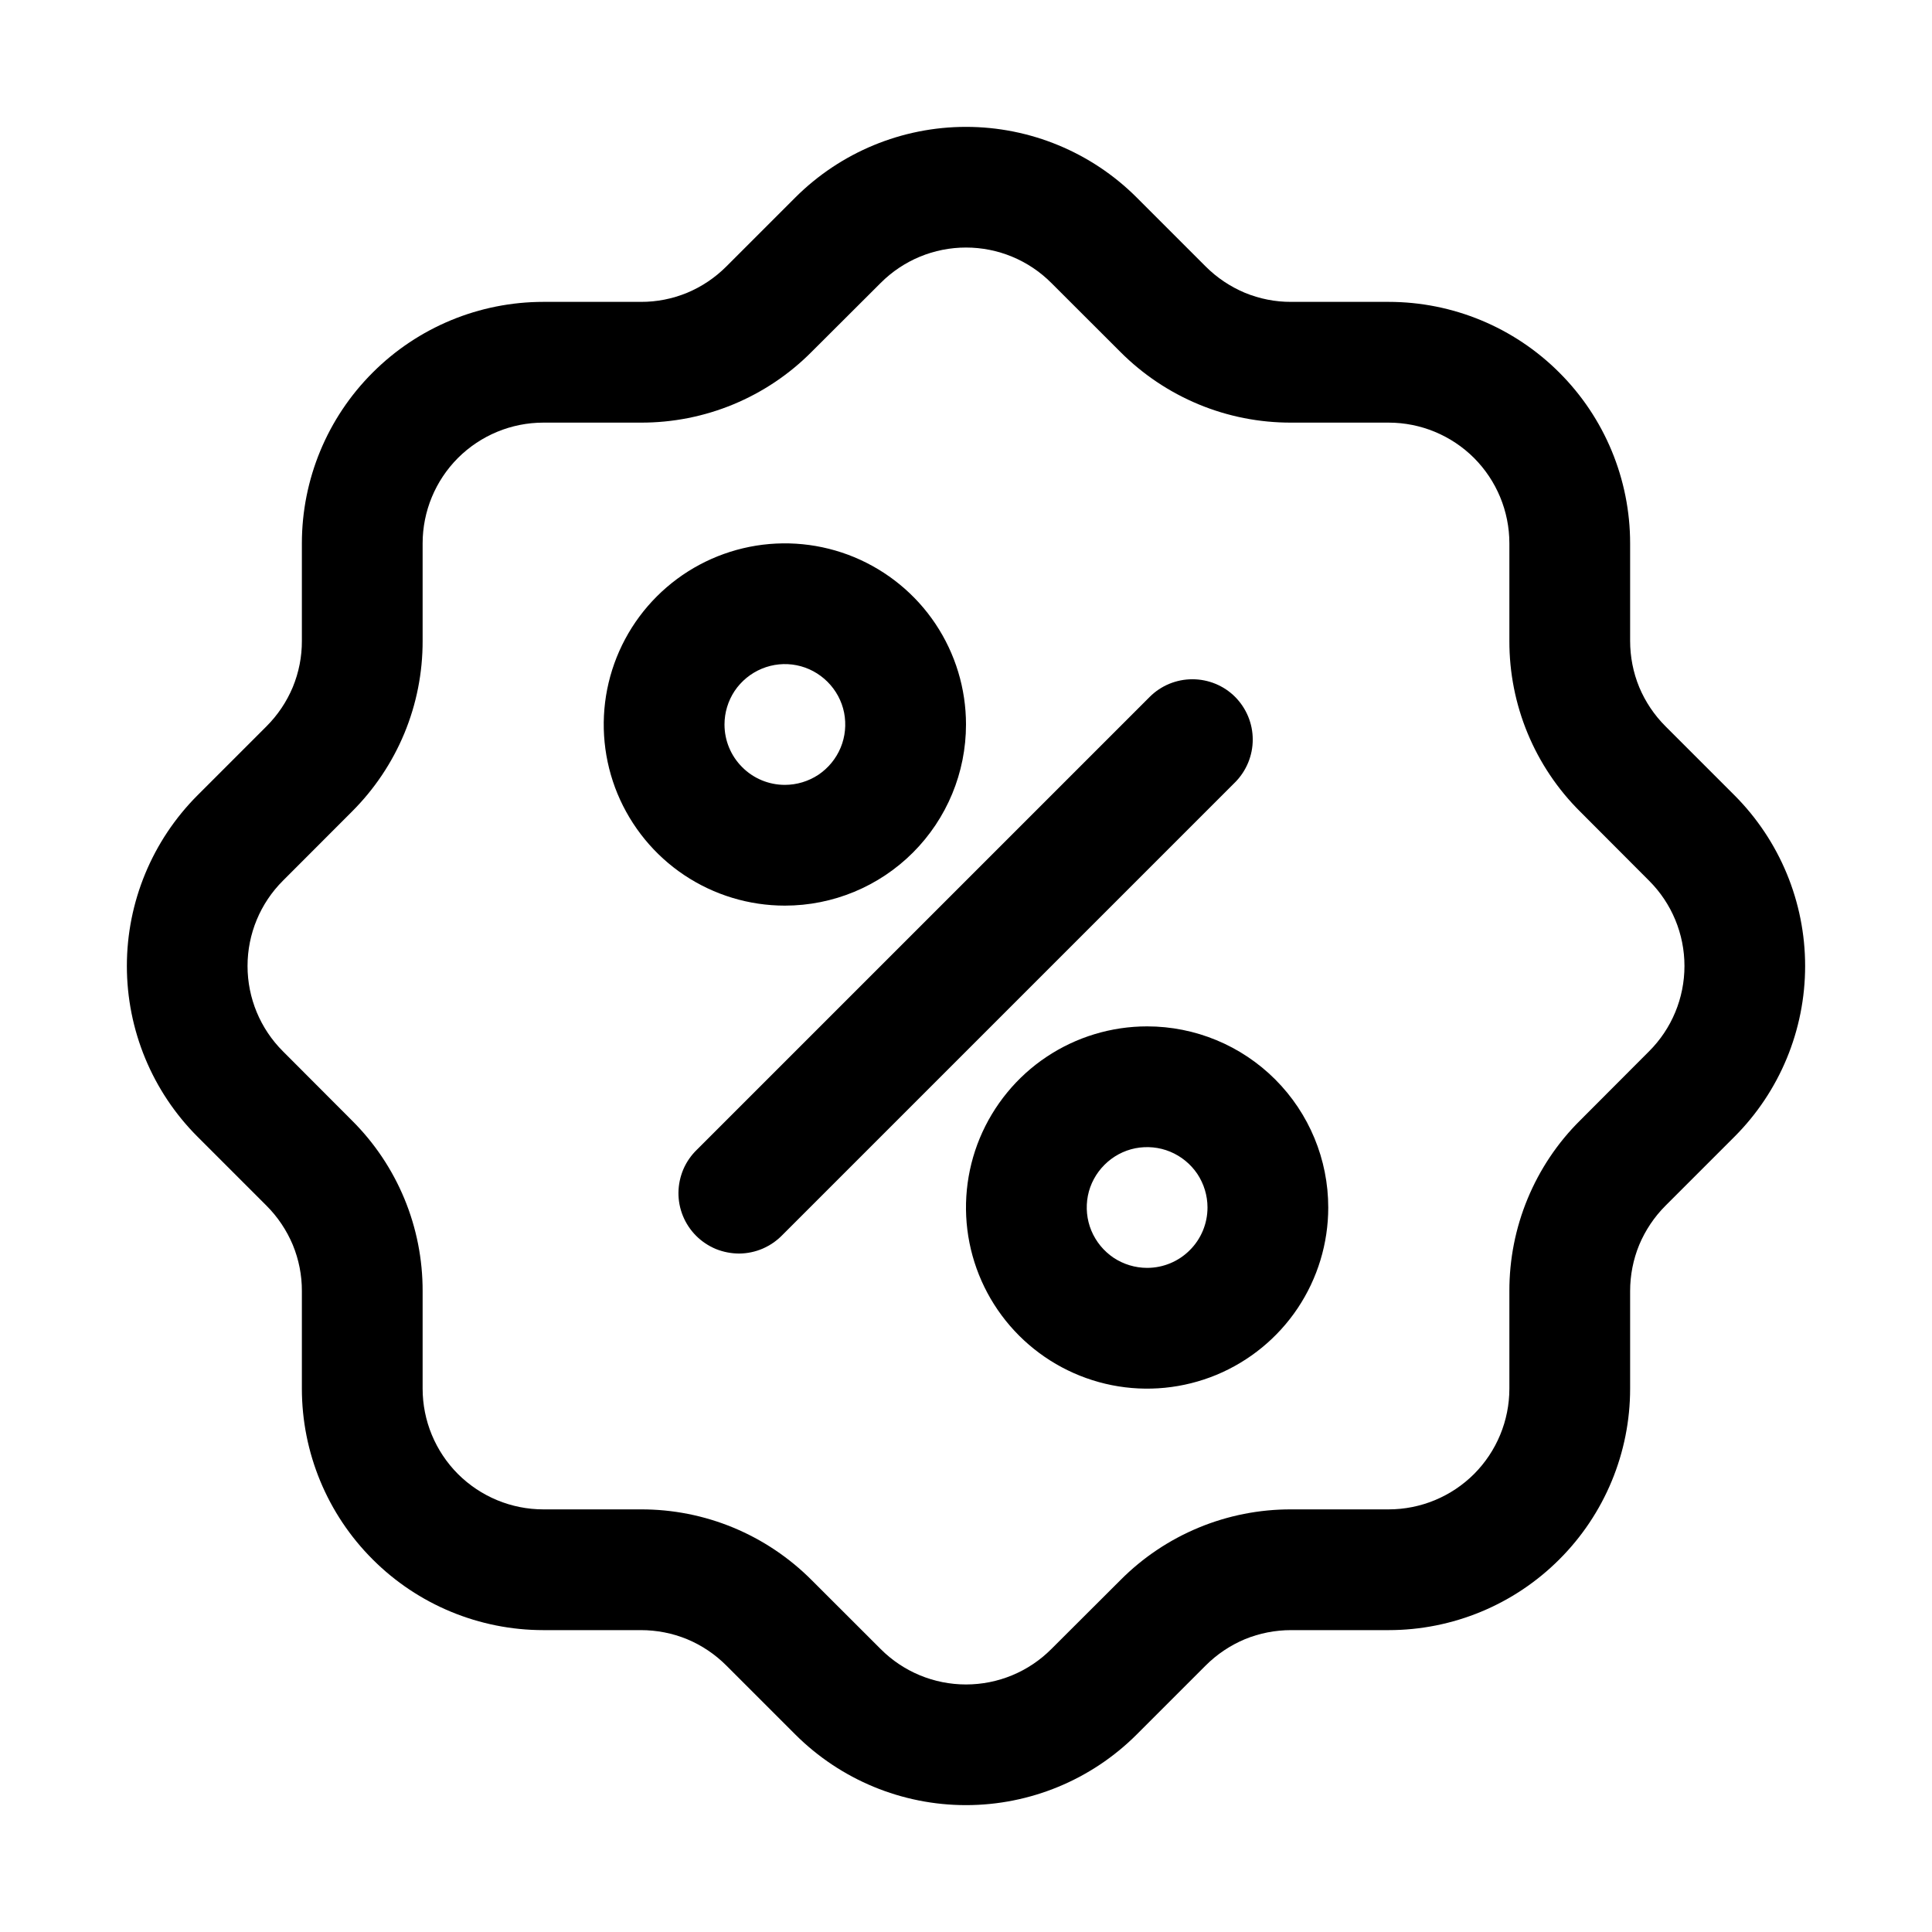
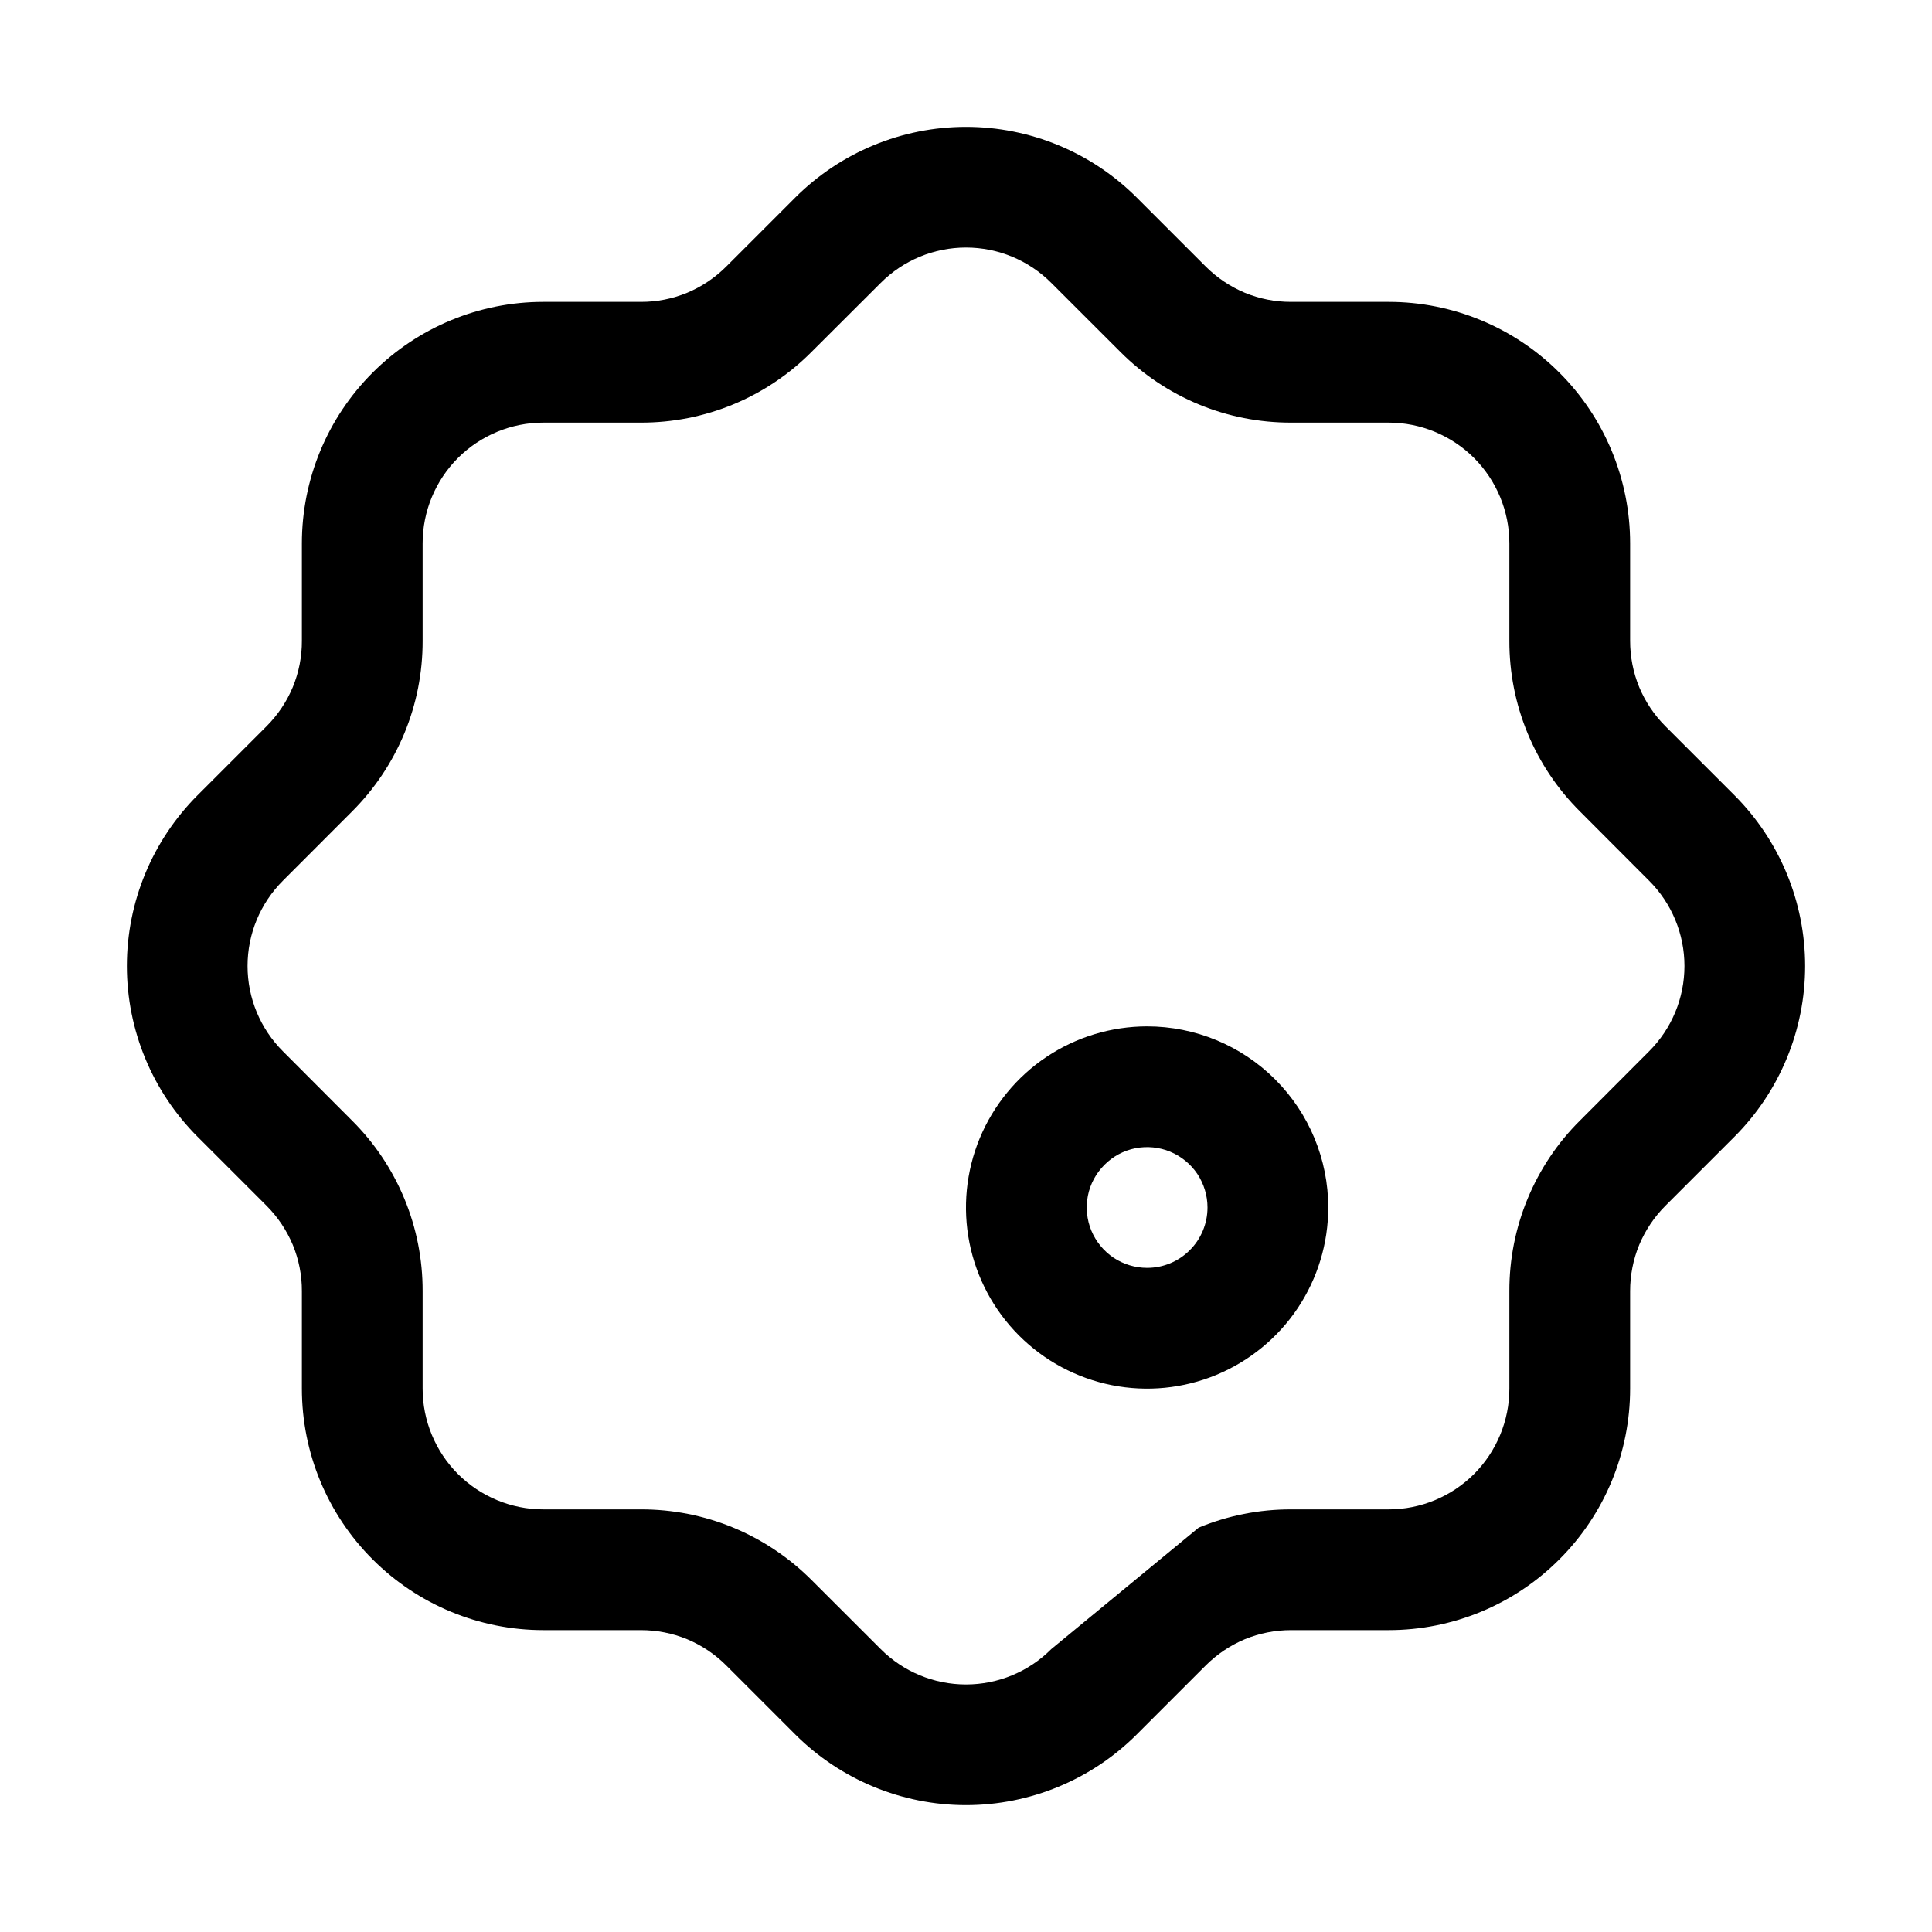
<svg xmlns="http://www.w3.org/2000/svg" width="24" height="24" viewBox="0 0 24 24" fill="none">
-   <path d="M15.343 8.657C15.202 8.516 15.011 8.438 14.812 8.438C14.614 8.438 14.423 8.516 14.282 8.657L8.657 14.282C8.586 14.351 8.528 14.434 8.489 14.525C8.45 14.617 8.429 14.716 8.428 14.815C8.427 14.915 8.446 15.013 8.484 15.106C8.522 15.198 8.577 15.281 8.648 15.352C8.718 15.422 8.802 15.478 8.894 15.516C8.986 15.553 9.085 15.572 9.185 15.572C9.284 15.571 9.383 15.55 9.474 15.511C9.566 15.471 9.649 15.414 9.718 15.343L15.343 9.718C15.483 9.577 15.562 9.386 15.562 9.187C15.562 8.988 15.483 8.798 15.343 8.657Z" fill="black" />
-   <path d="M12 9C12 8.555 11.868 8.12 11.621 7.75C11.374 7.38 11.022 7.092 10.611 6.921C10.2 6.751 9.748 6.706 9.311 6.793C8.875 6.88 8.474 7.094 8.159 7.409C7.844 7.724 7.63 8.125 7.543 8.561C7.456 8.998 7.501 9.45 7.671 9.861C7.842 10.272 8.13 10.624 8.5 10.871C8.87 11.118 9.305 11.25 9.75 11.25C10.347 11.25 10.919 11.013 11.341 10.591C11.763 10.169 12 9.597 12 9ZM9 9C9 8.852 9.044 8.707 9.126 8.583C9.209 8.46 9.326 8.364 9.463 8.307C9.6 8.25 9.751 8.235 9.896 8.264C10.042 8.293 10.175 8.365 10.28 8.47C10.385 8.575 10.457 8.708 10.486 8.854C10.514 8.999 10.5 9.15 10.443 9.287C10.386 9.424 10.29 9.541 10.167 9.624C10.043 9.706 9.898 9.75 9.75 9.75C9.551 9.75 9.36 9.671 9.22 9.53C9.079 9.39 9 9.199 9 9Z" fill="black" />
  <path d="M14.25 12.75C13.805 12.75 13.37 12.882 13 13.129C12.63 13.376 12.342 13.728 12.171 14.139C12.001 14.55 11.956 15.002 12.043 15.439C12.13 15.875 12.344 16.276 12.659 16.591C12.974 16.906 13.375 17.12 13.811 17.207C14.248 17.294 14.7 17.249 15.111 17.079C15.522 16.908 15.874 16.62 16.121 16.25C16.368 15.88 16.5 15.445 16.5 15C16.5 14.403 16.263 13.831 15.841 13.409C15.419 12.987 14.847 12.75 14.25 12.75ZM14.25 15.75C14.102 15.75 13.957 15.706 13.833 15.624C13.71 15.541 13.614 15.424 13.557 15.287C13.5 15.15 13.486 14.999 13.514 14.854C13.543 14.708 13.615 14.575 13.72 14.47C13.825 14.365 13.958 14.293 14.104 14.264C14.249 14.236 14.4 14.25 14.537 14.307C14.674 14.364 14.791 14.46 14.874 14.583C14.956 14.707 15 14.852 15 15C15 15.199 14.921 15.39 14.78 15.53C14.64 15.671 14.449 15.75 14.25 15.75Z" fill="black" />
-   <path d="M21.546 9.879L20.689 9.022C20.55 8.883 20.439 8.718 20.363 8.536C20.288 8.354 20.25 8.158 20.25 7.961V6.75C20.25 5.954 19.934 5.191 19.371 4.629C18.809 4.066 18.046 3.75 17.25 3.75H16.039C15.842 3.751 15.646 3.712 15.464 3.637C15.283 3.561 15.117 3.45 14.978 3.311L14.121 2.454C13.559 1.892 12.796 1.576 12 1.576C11.204 1.576 10.442 1.892 9.879 2.454L9.022 3.311C8.883 3.45 8.718 3.561 8.536 3.637C8.354 3.712 8.158 3.751 7.961 3.75H6.75C5.954 3.75 5.191 4.066 4.629 4.629C4.066 5.191 3.75 5.954 3.75 6.75V7.961C3.751 8.158 3.712 8.354 3.637 8.536C3.561 8.718 3.45 8.883 3.311 9.022L2.454 9.879C1.892 10.442 1.576 11.204 1.576 12C1.576 12.796 1.892 13.559 2.454 14.121L3.311 14.978C3.45 15.117 3.561 15.283 3.637 15.464C3.712 15.646 3.751 15.842 3.75 16.039V17.25C3.75 18.046 4.066 18.809 4.629 19.371C5.191 19.934 5.954 20.25 6.75 20.25H7.961C8.158 20.25 8.354 20.288 8.536 20.363C8.718 20.439 8.883 20.55 9.022 20.689L9.879 21.546C10.442 22.108 11.204 22.424 12 22.424C12.796 22.424 13.559 22.108 14.121 21.546L14.978 20.689C15.117 20.55 15.283 20.439 15.464 20.363C15.646 20.288 15.842 20.25 16.039 20.25H17.25C18.046 20.25 18.809 19.934 19.371 19.371C19.934 18.809 20.25 18.046 20.25 17.25V16.039C20.25 15.842 20.288 15.646 20.363 15.464C20.439 15.283 20.55 15.117 20.689 14.978L21.546 14.121C22.108 13.559 22.424 12.796 22.424 12C22.424 11.204 22.108 10.442 21.546 9.879ZM20.485 13.06L19.629 13.918C19.349 14.195 19.128 14.526 18.977 14.89C18.826 15.254 18.749 15.645 18.75 16.039V17.25C18.75 17.648 18.592 18.029 18.311 18.311C18.029 18.592 17.648 18.75 17.25 18.75H16.039C15.645 18.749 15.254 18.826 14.89 18.977C14.526 19.128 14.196 19.349 13.918 19.629L13.06 20.485C12.779 20.767 12.398 20.925 12 20.925C11.602 20.925 11.221 20.767 10.94 20.485L10.083 19.629C9.805 19.35 9.474 19.128 9.11 18.977C8.746 18.826 8.355 18.749 7.961 18.75H6.75C6.352 18.75 5.971 18.592 5.689 18.311C5.408 18.029 5.25 17.648 5.25 17.25V16.039C5.251 15.645 5.174 15.254 5.023 14.89C4.872 14.526 4.651 14.196 4.371 13.918L3.515 13.06C3.233 12.779 3.075 12.398 3.075 12C3.075 11.602 3.233 11.221 3.515 10.94L4.371 10.083C4.65 9.805 4.872 9.474 5.023 9.11C5.174 8.746 5.251 8.355 5.25 7.961V6.75C5.25 6.352 5.408 5.971 5.689 5.689C5.971 5.408 6.352 5.25 6.75 5.25H7.961C8.355 5.251 8.746 5.174 9.11 5.023C9.474 4.872 9.804 4.651 10.082 4.371L10.94 3.515C11.221 3.233 11.602 3.075 12 3.075C12.398 3.075 12.779 3.233 13.06 3.515L13.917 4.371C14.195 4.65 14.526 4.872 14.89 5.023C15.254 5.174 15.645 5.251 16.039 5.25H17.25C17.648 5.25 18.029 5.408 18.311 5.689C18.592 5.971 18.75 6.352 18.75 6.75V7.961C18.749 8.355 18.826 8.746 18.977 9.11C19.128 9.474 19.349 9.804 19.629 10.082L20.485 10.94C20.767 11.221 20.925 11.602 20.925 12C20.925 12.398 20.767 12.779 20.485 13.06Z" fill="black" />
+   <path d="M21.546 9.879L20.689 9.022C20.55 8.883 20.439 8.718 20.363 8.536C20.288 8.354 20.25 8.158 20.25 7.961V6.75C20.25 5.954 19.934 5.191 19.371 4.629C18.809 4.066 18.046 3.75 17.25 3.75H16.039C15.842 3.751 15.646 3.712 15.464 3.637C15.283 3.561 15.117 3.45 14.978 3.311L14.121 2.454C13.559 1.892 12.796 1.576 12 1.576C11.204 1.576 10.442 1.892 9.879 2.454L9.022 3.311C8.883 3.45 8.718 3.561 8.536 3.637C8.354 3.712 8.158 3.751 7.961 3.75H6.75C5.954 3.75 5.191 4.066 4.629 4.629C4.066 5.191 3.75 5.954 3.75 6.75V7.961C3.751 8.158 3.712 8.354 3.637 8.536C3.561 8.718 3.45 8.883 3.311 9.022L2.454 9.879C1.892 10.442 1.576 11.204 1.576 12C1.576 12.796 1.892 13.559 2.454 14.121L3.311 14.978C3.45 15.117 3.561 15.283 3.637 15.464C3.712 15.646 3.751 15.842 3.75 16.039V17.25C3.75 18.046 4.066 18.809 4.629 19.371C5.191 19.934 5.954 20.25 6.75 20.25H7.961C8.158 20.25 8.354 20.288 8.536 20.363C8.718 20.439 8.883 20.55 9.022 20.689L9.879 21.546C10.442 22.108 11.204 22.424 12 22.424C12.796 22.424 13.559 22.108 14.121 21.546L14.978 20.689C15.117 20.55 15.283 20.439 15.464 20.363C15.646 20.288 15.842 20.25 16.039 20.25H17.25C18.046 20.25 18.809 19.934 19.371 19.371C19.934 18.809 20.25 18.046 20.25 17.25V16.039C20.25 15.842 20.288 15.646 20.363 15.464C20.439 15.283 20.55 15.117 20.689 14.978L21.546 14.121C22.108 13.559 22.424 12.796 22.424 12C22.424 11.204 22.108 10.442 21.546 9.879ZM20.485 13.06L19.629 13.918C19.349 14.195 19.128 14.526 18.977 14.89C18.826 15.254 18.749 15.645 18.75 16.039V17.25C18.75 17.648 18.592 18.029 18.311 18.311C18.029 18.592 17.648 18.75 17.25 18.75H16.039C15.645 18.749 15.254 18.826 14.89 18.977L13.06 20.485C12.779 20.767 12.398 20.925 12 20.925C11.602 20.925 11.221 20.767 10.94 20.485L10.083 19.629C9.805 19.35 9.474 19.128 9.11 18.977C8.746 18.826 8.355 18.749 7.961 18.75H6.75C6.352 18.75 5.971 18.592 5.689 18.311C5.408 18.029 5.25 17.648 5.25 17.25V16.039C5.251 15.645 5.174 15.254 5.023 14.89C4.872 14.526 4.651 14.196 4.371 13.918L3.515 13.06C3.233 12.779 3.075 12.398 3.075 12C3.075 11.602 3.233 11.221 3.515 10.94L4.371 10.083C4.65 9.805 4.872 9.474 5.023 9.11C5.174 8.746 5.251 8.355 5.25 7.961V6.75C5.25 6.352 5.408 5.971 5.689 5.689C5.971 5.408 6.352 5.25 6.75 5.25H7.961C8.355 5.251 8.746 5.174 9.11 5.023C9.474 4.872 9.804 4.651 10.082 4.371L10.94 3.515C11.221 3.233 11.602 3.075 12 3.075C12.398 3.075 12.779 3.233 13.06 3.515L13.917 4.371C14.195 4.65 14.526 4.872 14.89 5.023C15.254 5.174 15.645 5.251 16.039 5.25H17.25C17.648 5.25 18.029 5.408 18.311 5.689C18.592 5.971 18.75 6.352 18.75 6.75V7.961C18.749 8.355 18.826 8.746 18.977 9.11C19.128 9.474 19.349 9.804 19.629 10.082L20.485 10.94C20.767 11.221 20.925 11.602 20.925 12C20.925 12.398 20.767 12.779 20.485 13.06Z" fill="black" />
</svg>